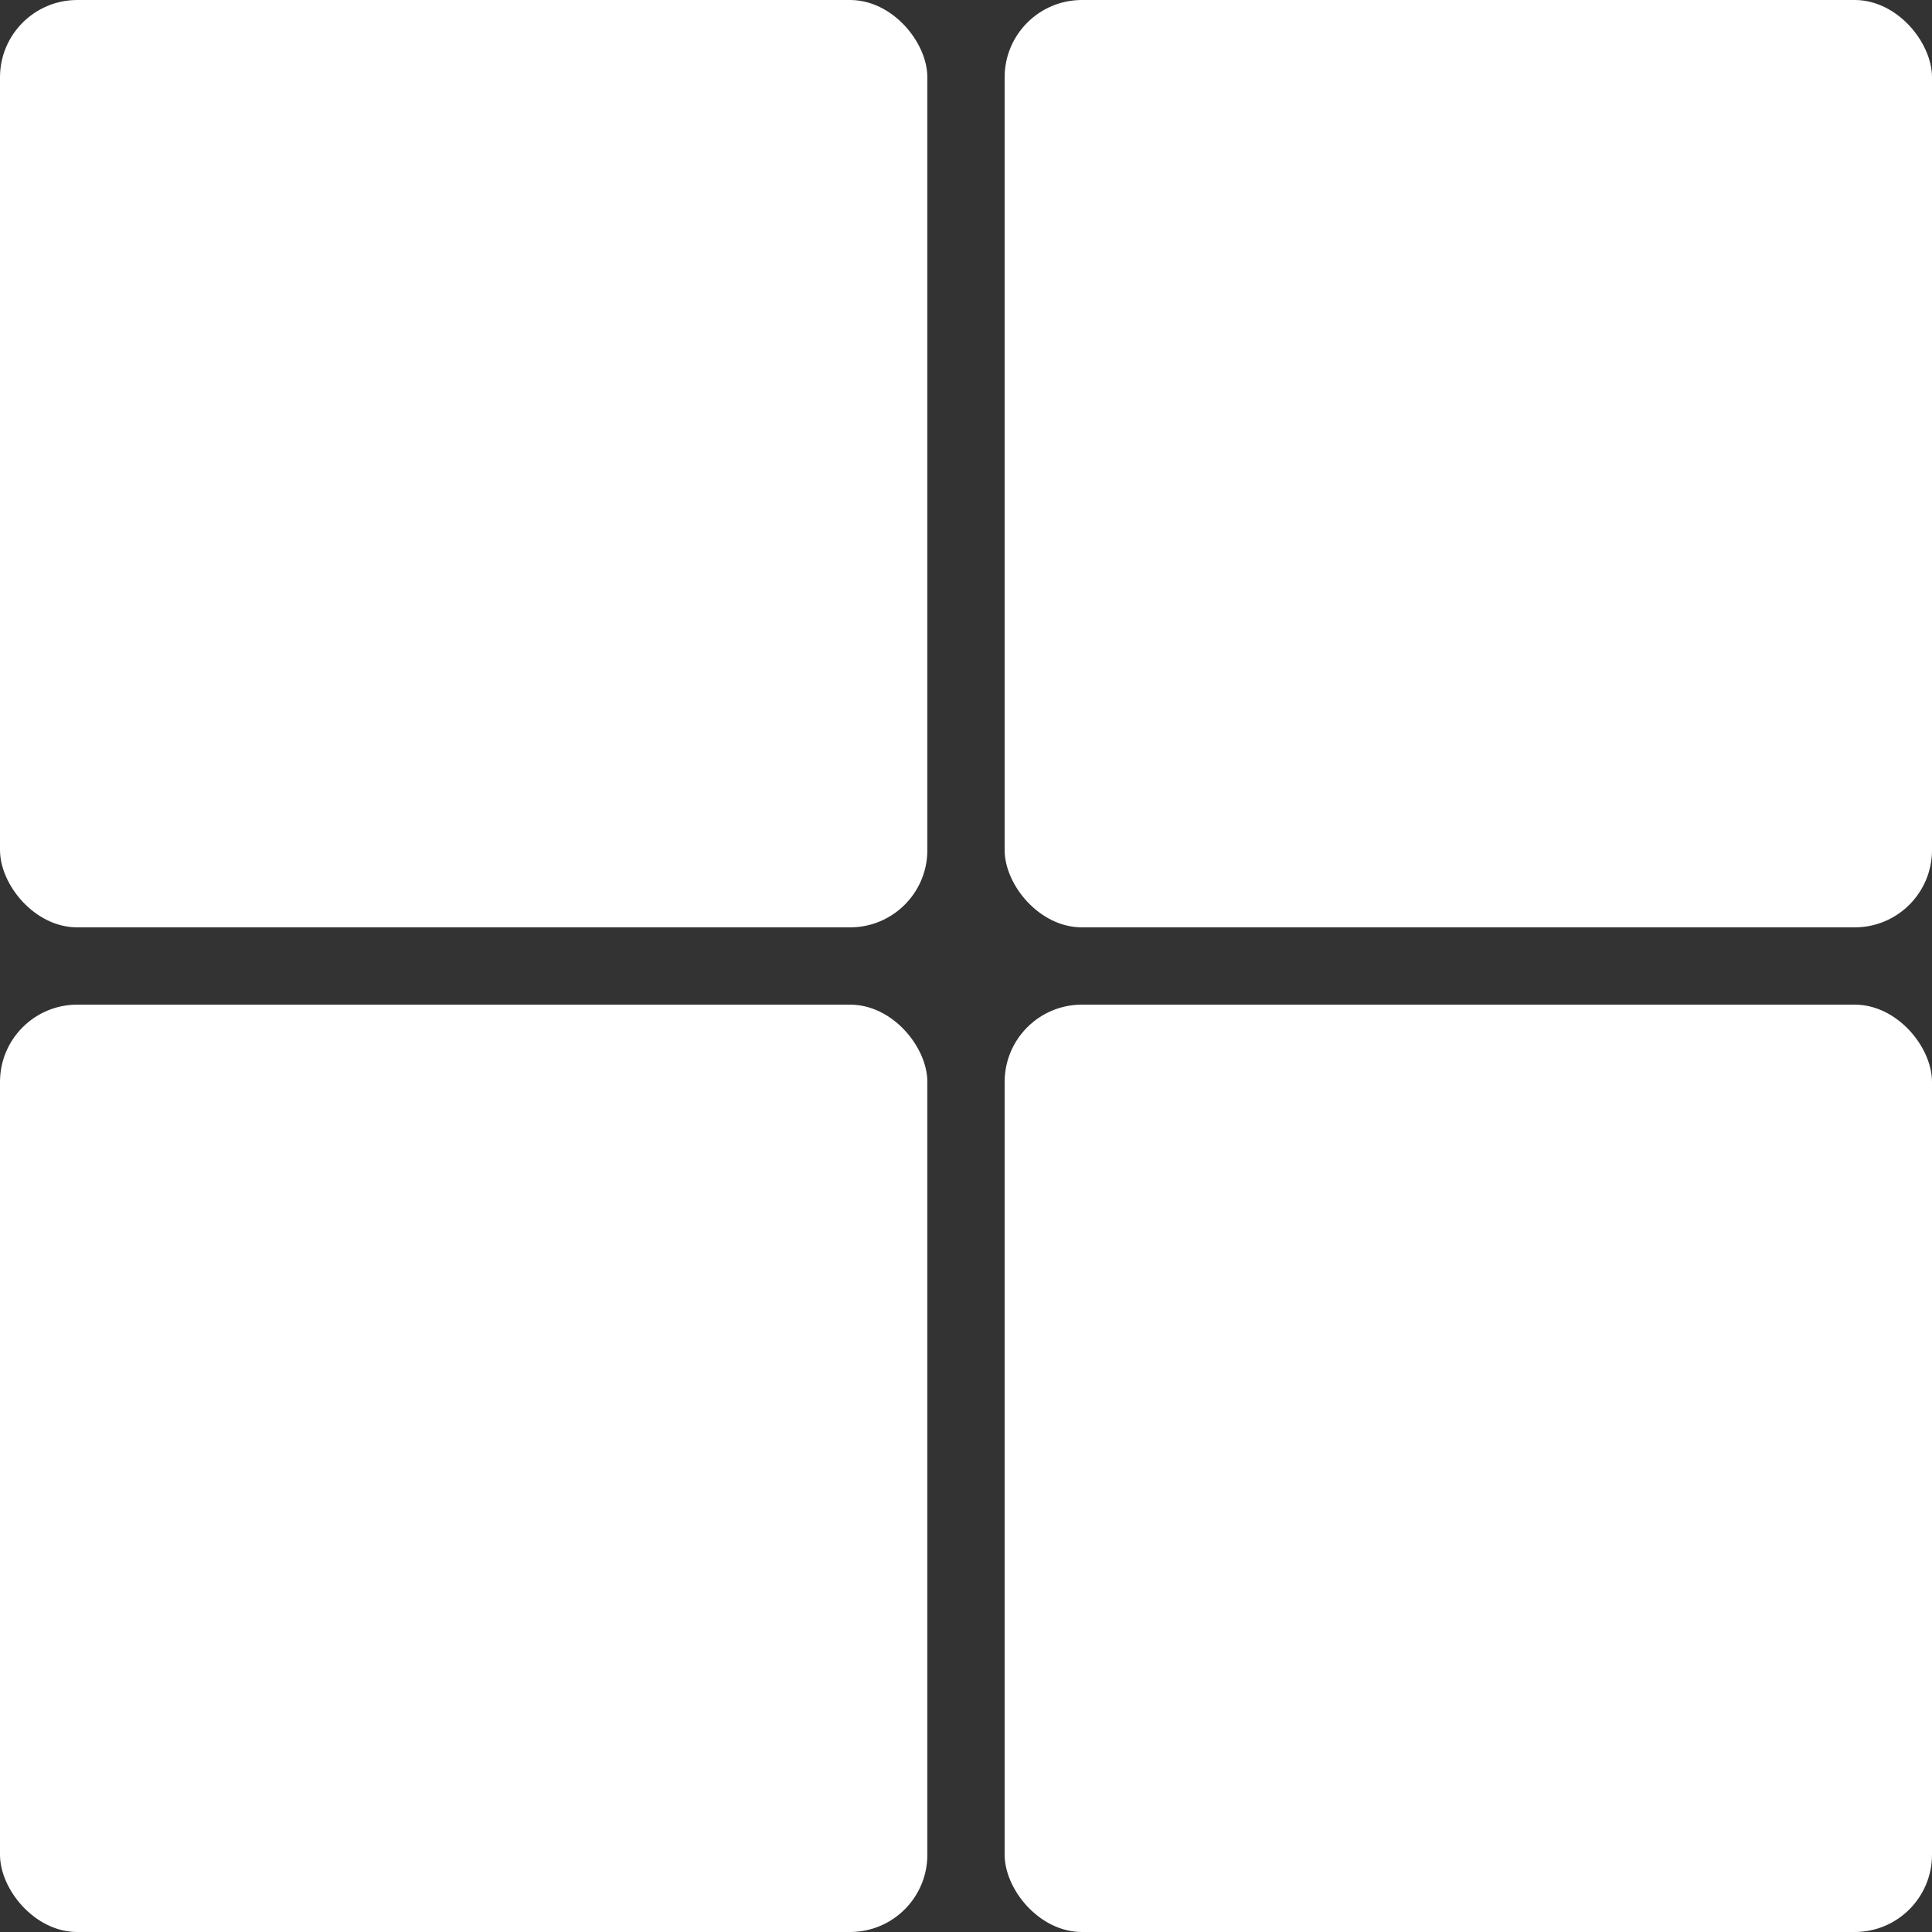
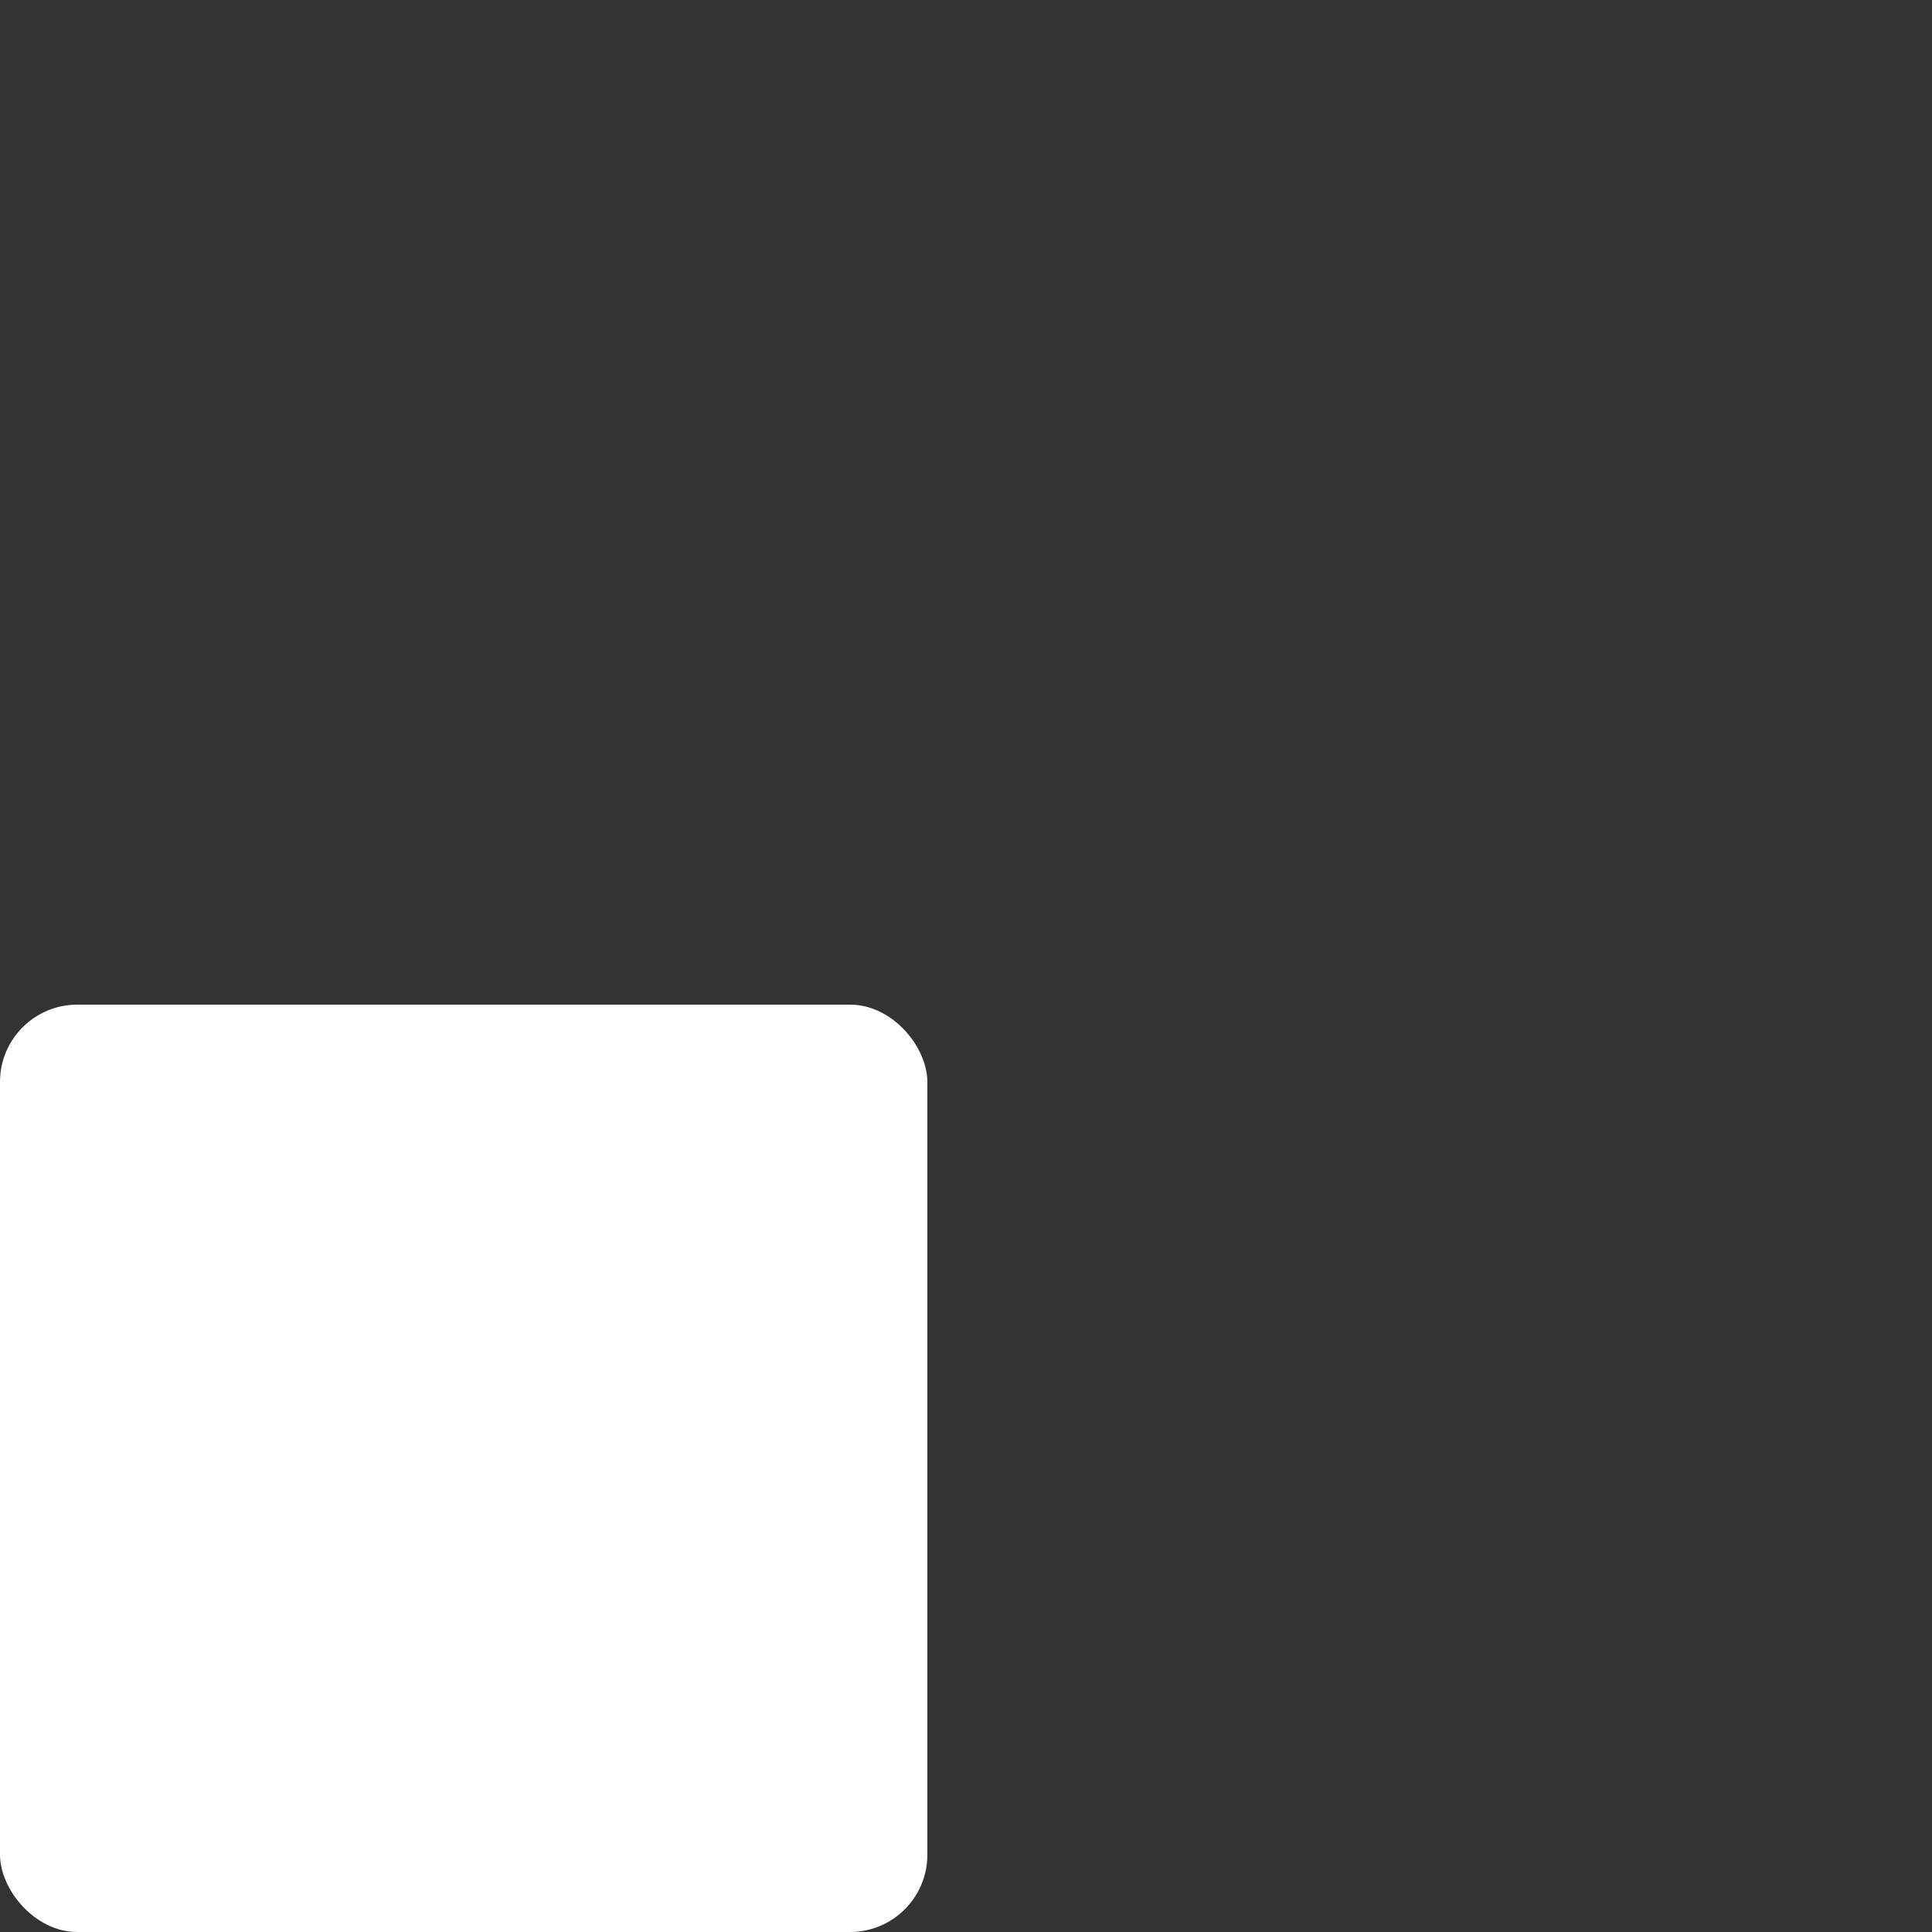
<svg xmlns="http://www.w3.org/2000/svg" width="25" height="25" viewBox="0 0 25 25" fill="white">
  <rect x="0" y="0" width="25" height="25" fill="#333333" stroke="none" />
-   <rect width="12" height="12" rx="1" fill="white" />
  <rect y="13" width="12" height="12" rx="1" fill="white" />
-   <rect x="13" width="12" height="12" rx="1" fill="white" />
-   <rect x="13" y="13" width="12" height="12" rx="1" fill="white" />
</svg>